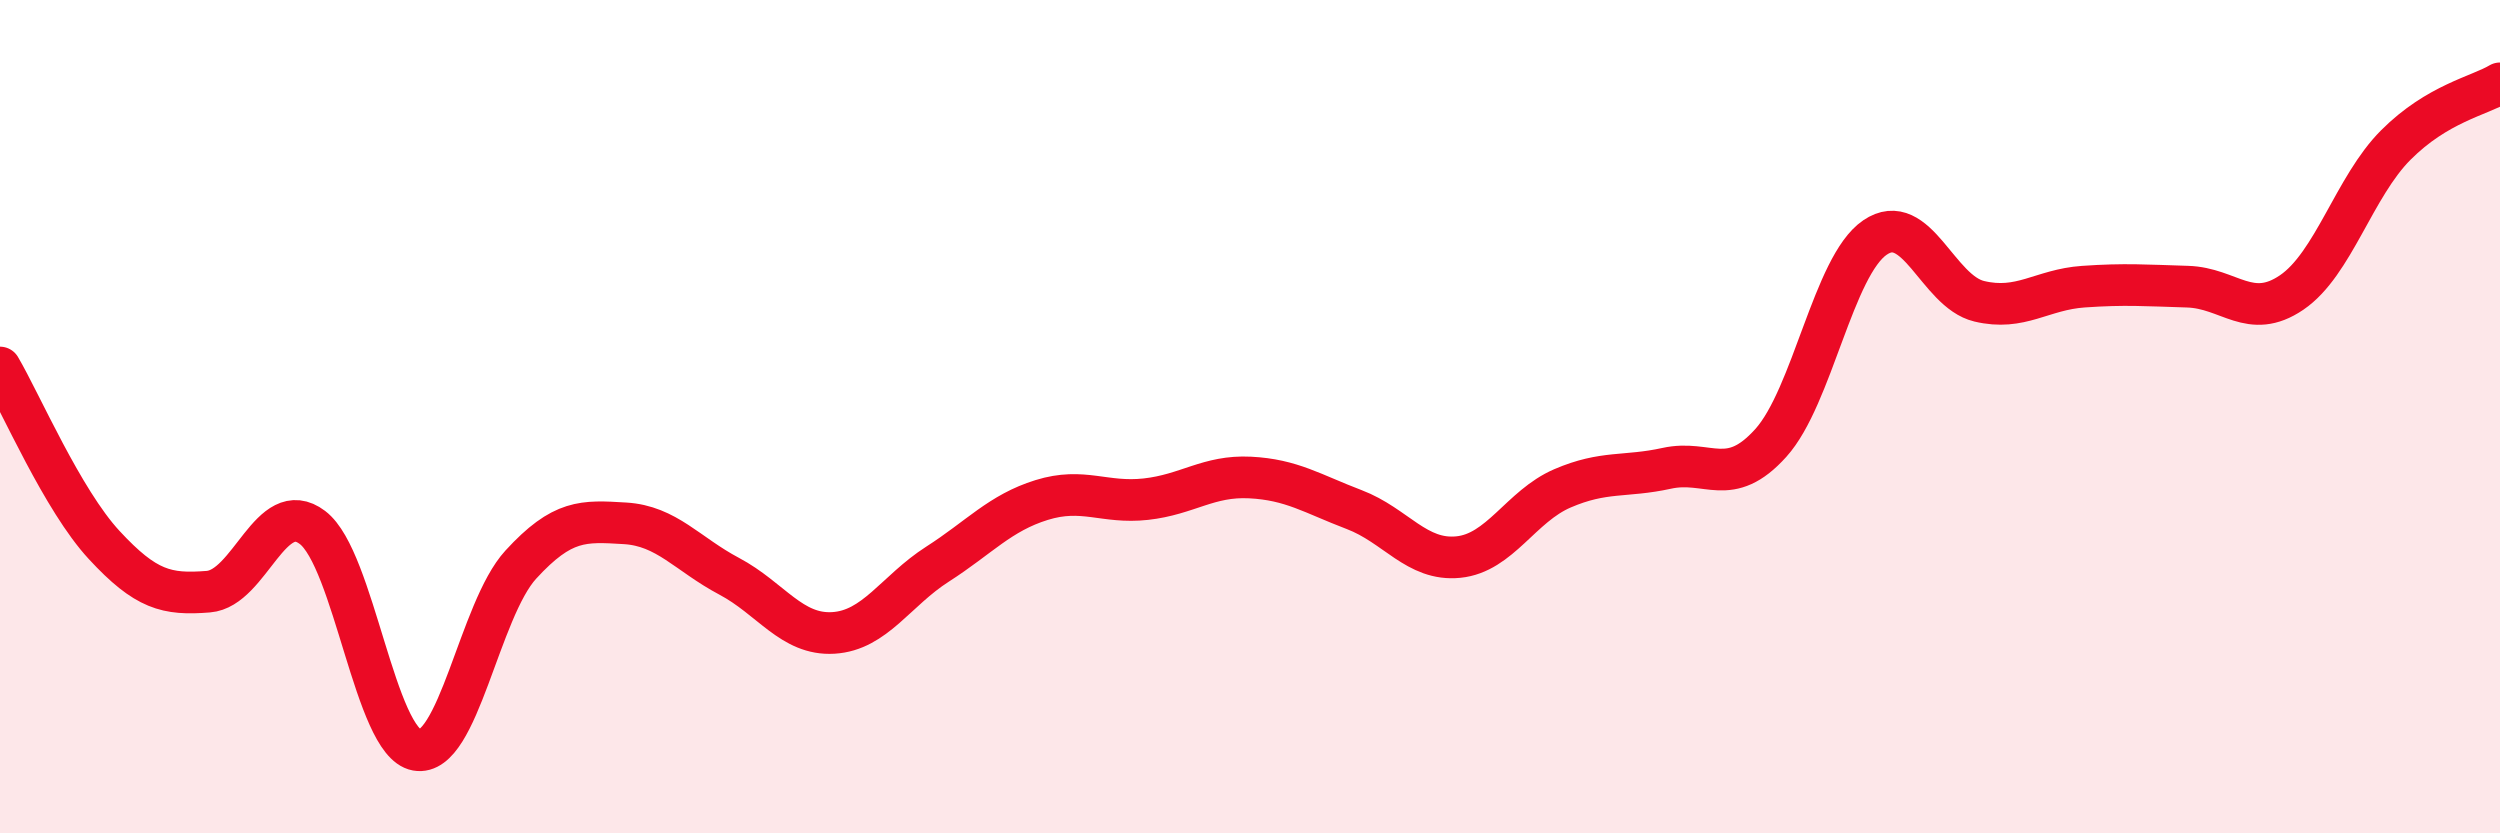
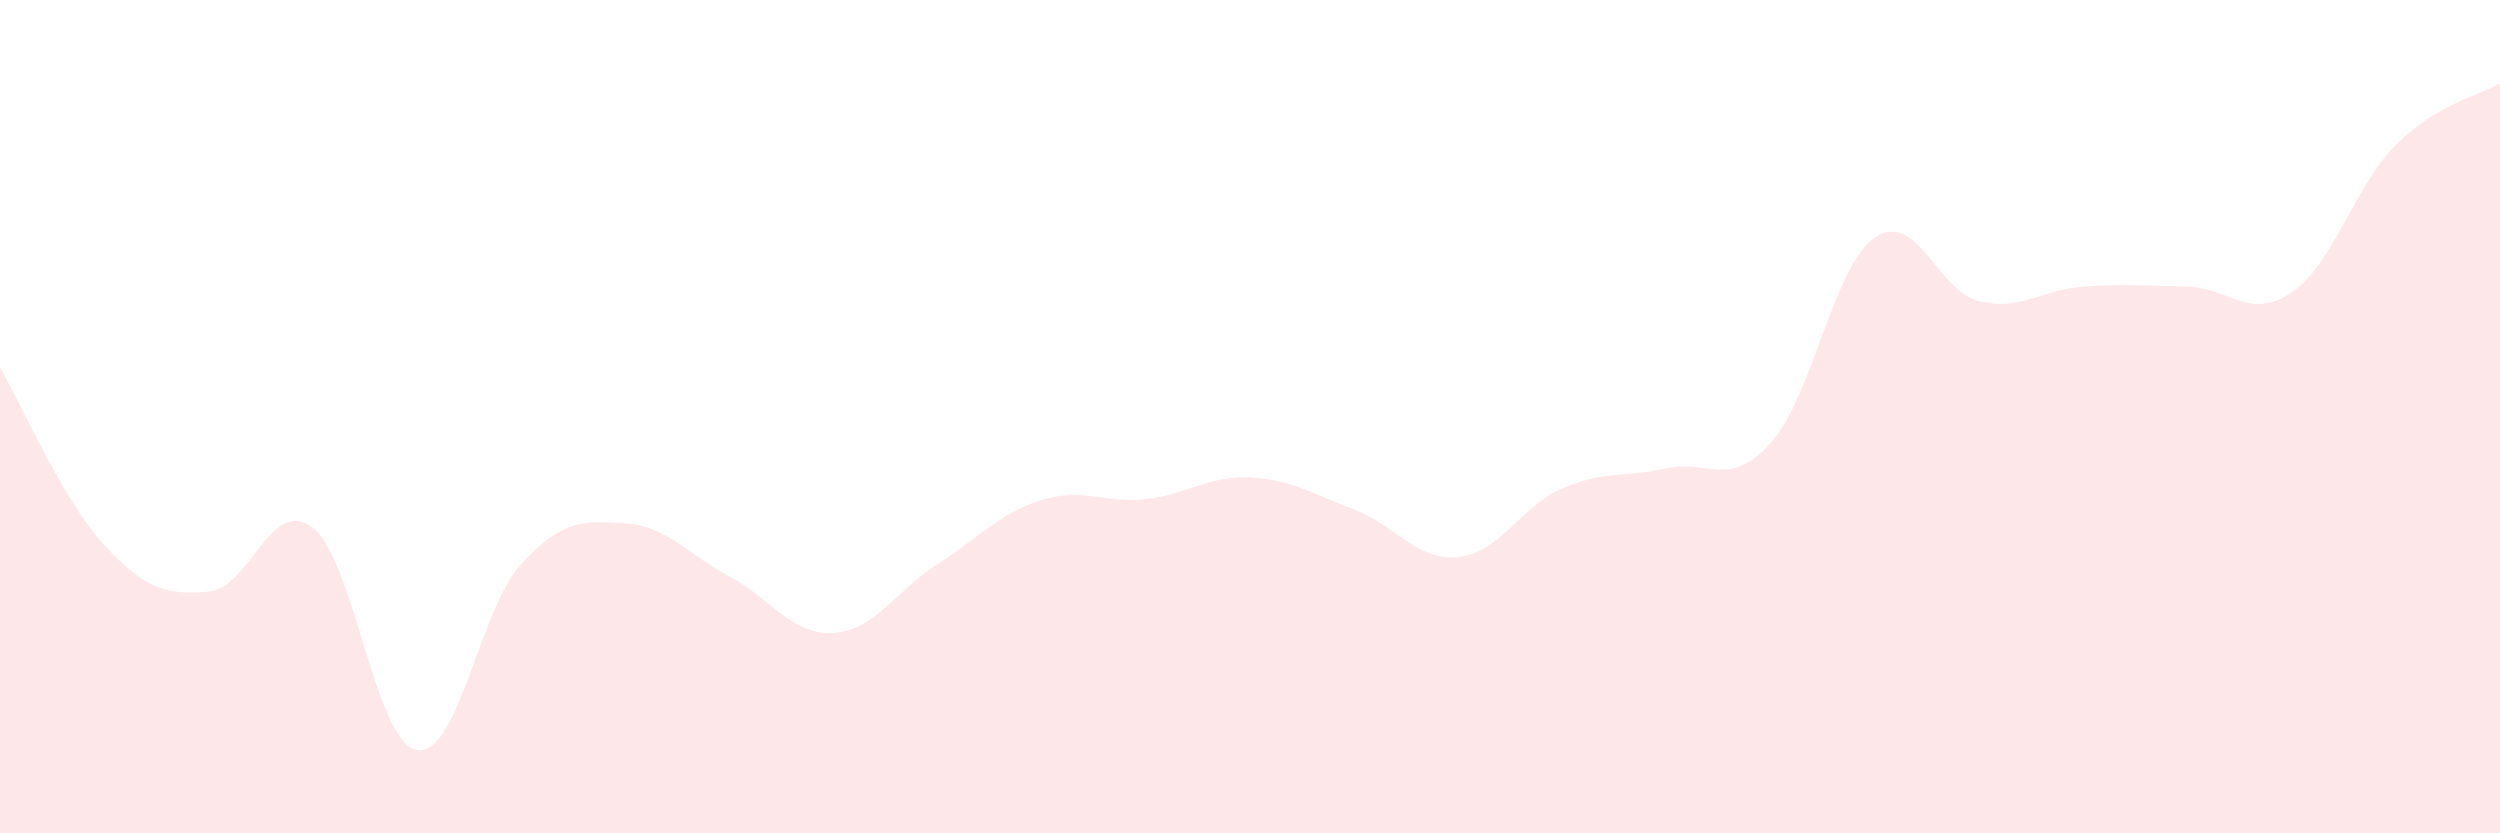
<svg xmlns="http://www.w3.org/2000/svg" width="60" height="20" viewBox="0 0 60 20">
  <path d="M 0,8.82 C 0.5,9.67 1.5,12 2.5,13.08 C 3.5,14.16 4,14.28 5,14.2 C 6,14.12 6.5,11.9 7.5,12.66 C 8.5,13.42 9,17.82 10,18 C 11,18.18 11.5,14.64 12.5,13.55 C 13.5,12.46 14,12.5 15,12.56 C 16,12.62 16.5,13.3 17.5,13.83 C 18.5,14.36 19,15.25 20,15.19 C 21,15.13 21.5,14.18 22.5,13.54 C 23.5,12.9 24,12.31 25,12 C 26,11.69 26.5,12.09 27.5,11.98 C 28.5,11.87 29,11.41 30,11.46 C 31,11.51 31.5,11.85 32.5,12.23 C 33.5,12.61 34,13.47 35,13.37 C 36,13.27 36.5,12.15 37.5,11.72 C 38.5,11.29 39,11.46 40,11.24 C 41,11.02 41.5,11.74 42.5,10.63 C 43.5,9.52 44,6.38 45,5.7 C 46,5.02 46.5,6.99 47.5,7.23 C 48.5,7.47 49,6.95 50,6.88 C 51,6.81 51.5,6.85 52.5,6.88 C 53.5,6.91 54,7.7 55,7.02 C 56,6.34 56.5,4.48 57.5,3.48 C 58.5,2.48 59.5,2.3 60,2L60 20L0 20Z" fill="#EB0A25" opacity="0.1" stroke-linecap="round" stroke-linejoin="round" />
-   <path d="M 0,8.82 C 0.5,9.67 1.5,12 2.5,13.08 C 3.5,14.16 4,14.28 5,14.2 C 6,14.12 6.5,11.9 7.5,12.66 C 8.5,13.42 9,17.82 10,18 C 11,18.18 11.5,14.64 12.5,13.55 C 13.5,12.46 14,12.5 15,12.56 C 16,12.62 16.5,13.3 17.5,13.83 C 18.5,14.36 19,15.25 20,15.19 C 21,15.13 21.5,14.18 22.5,13.54 C 23.5,12.9 24,12.31 25,12 C 26,11.69 26.5,12.09 27.5,11.98 C 28.5,11.87 29,11.41 30,11.46 C 31,11.51 31.5,11.85 32.5,12.23 C 33.5,12.61 34,13.47 35,13.37 C 36,13.27 36.5,12.15 37.5,11.72 C 38.5,11.29 39,11.46 40,11.24 C 41,11.02 41.5,11.74 42.5,10.63 C 43.5,9.52 44,6.38 45,5.7 C 46,5.02 46.5,6.99 47.5,7.23 C 48.5,7.47 49,6.95 50,6.88 C 51,6.81 51.5,6.85 52.5,6.88 C 53.5,6.91 54,7.7 55,7.02 C 56,6.34 56.5,4.48 57.5,3.48 C 58.5,2.48 59.5,2.3 60,2" stroke="#EB0A25" stroke-width="1" fill="none" stroke-linecap="round" stroke-linejoin="round" />
</svg>